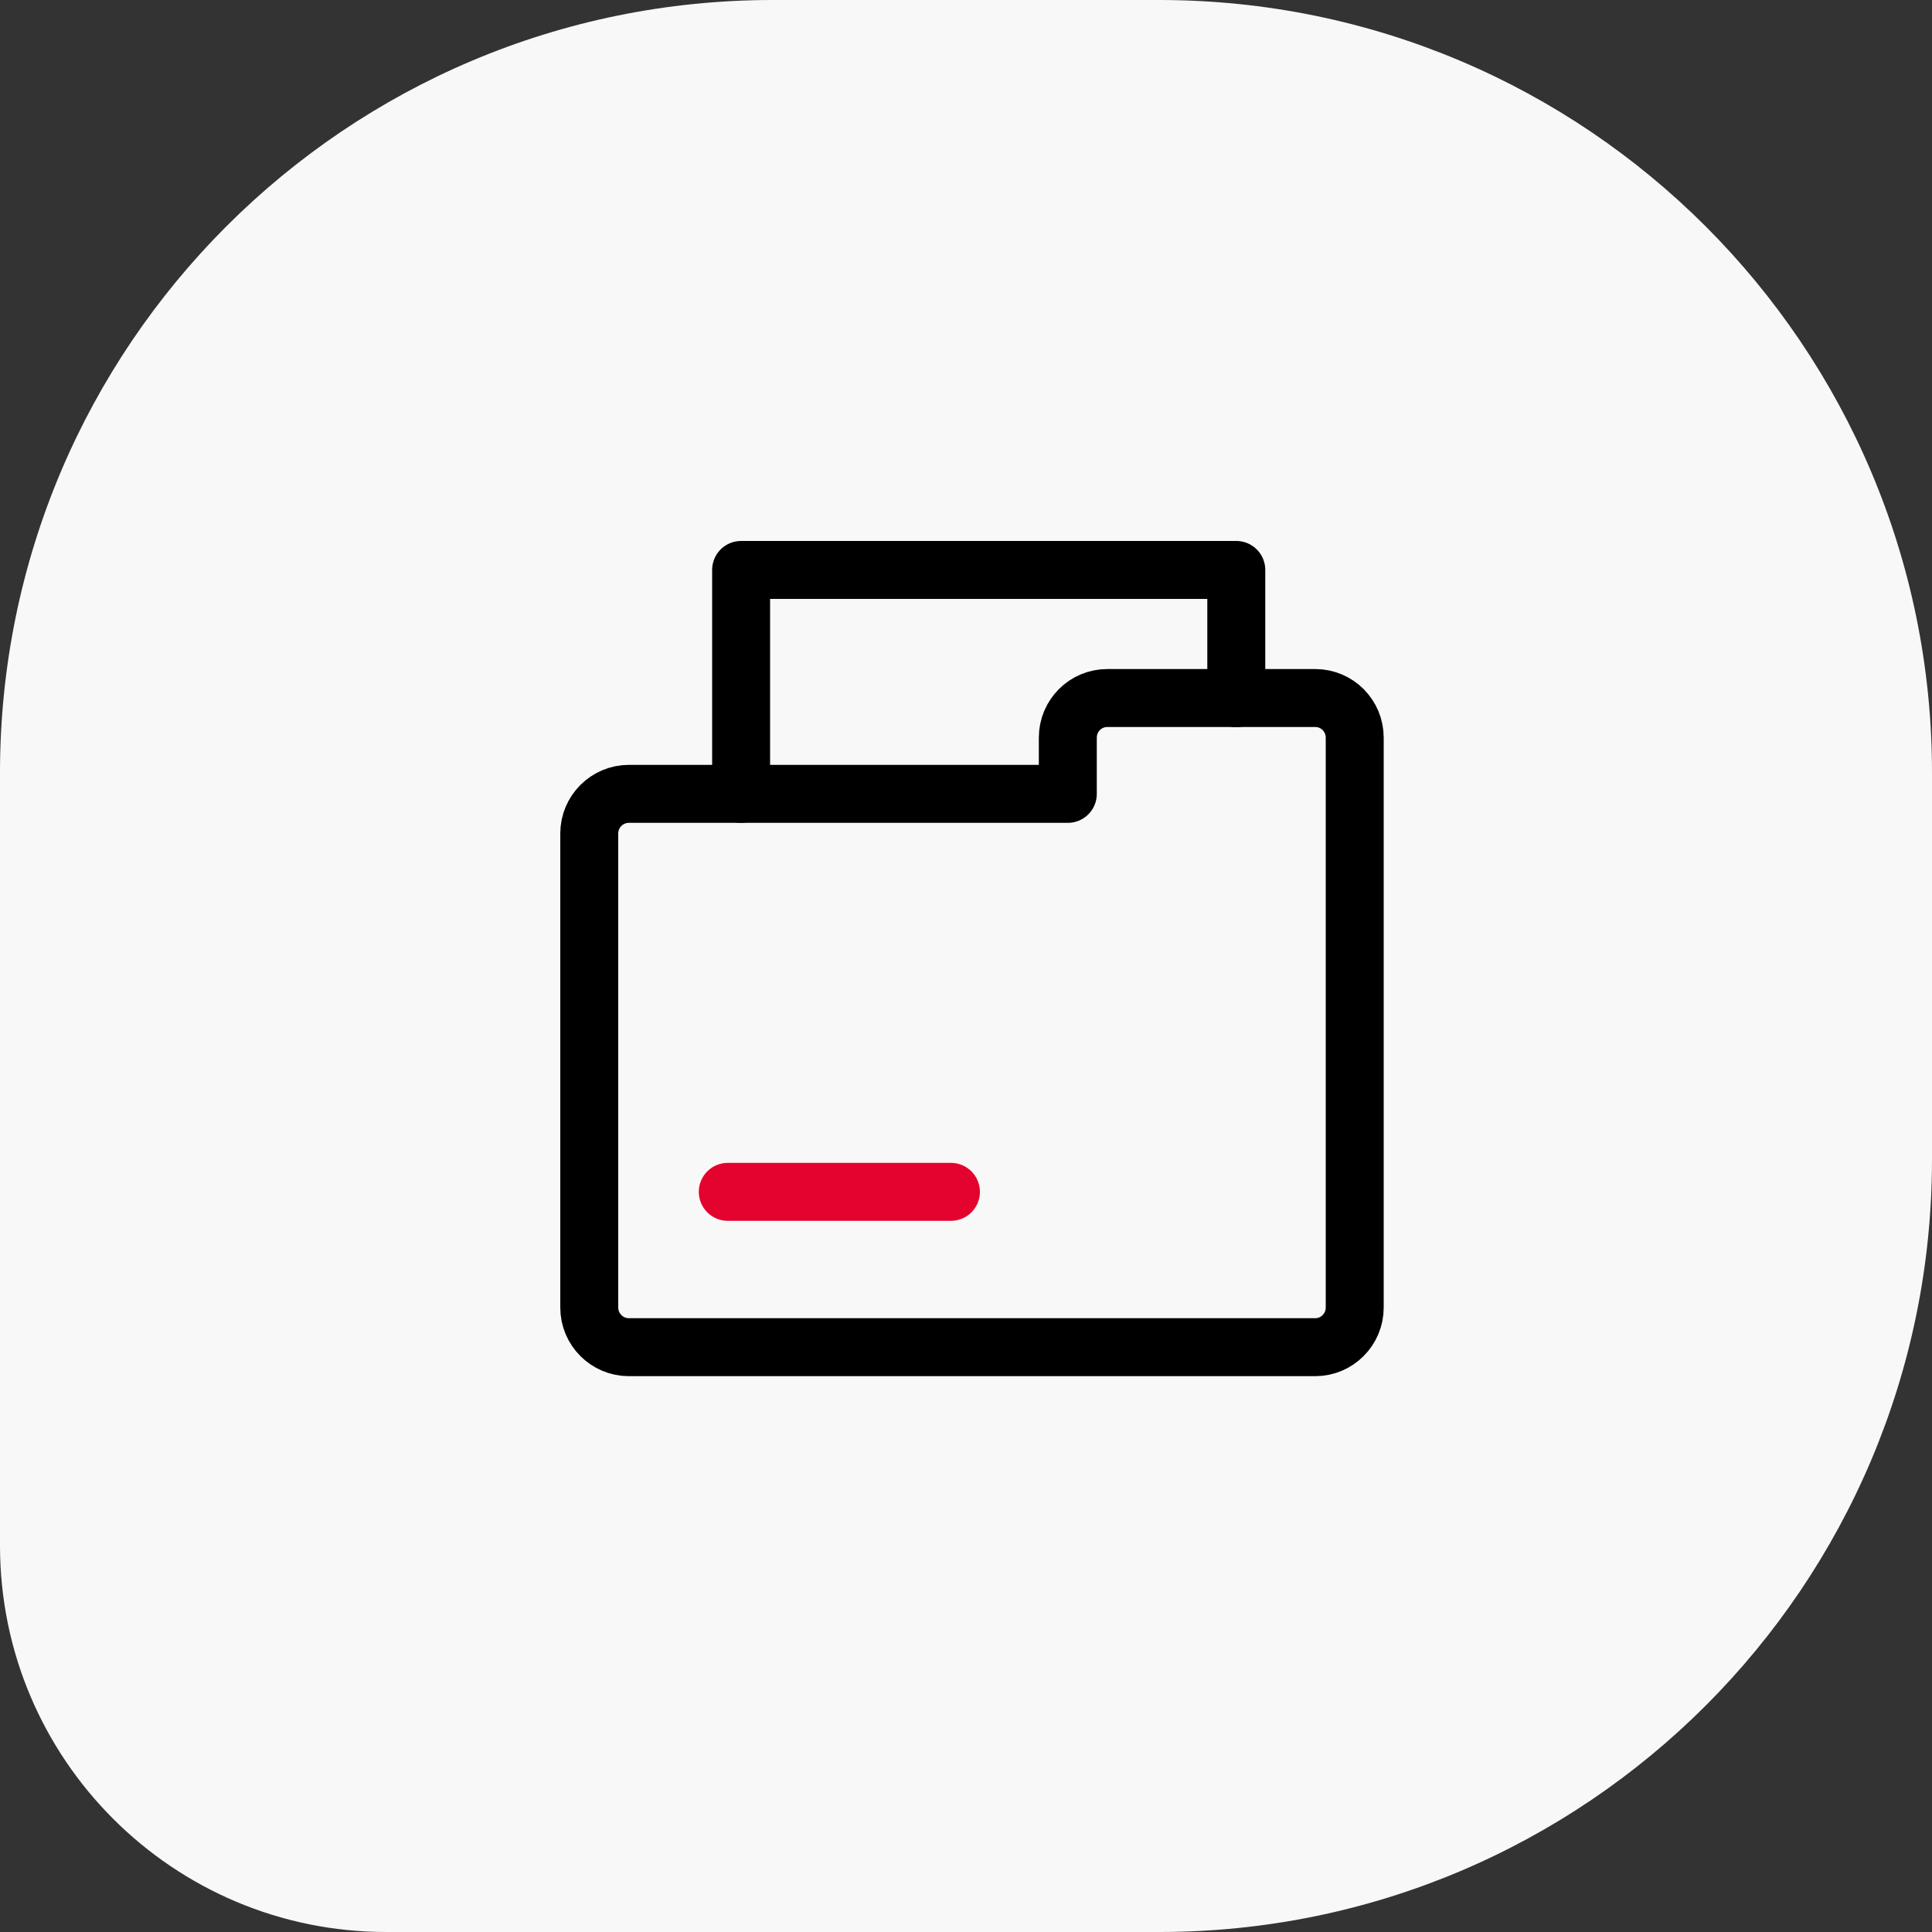
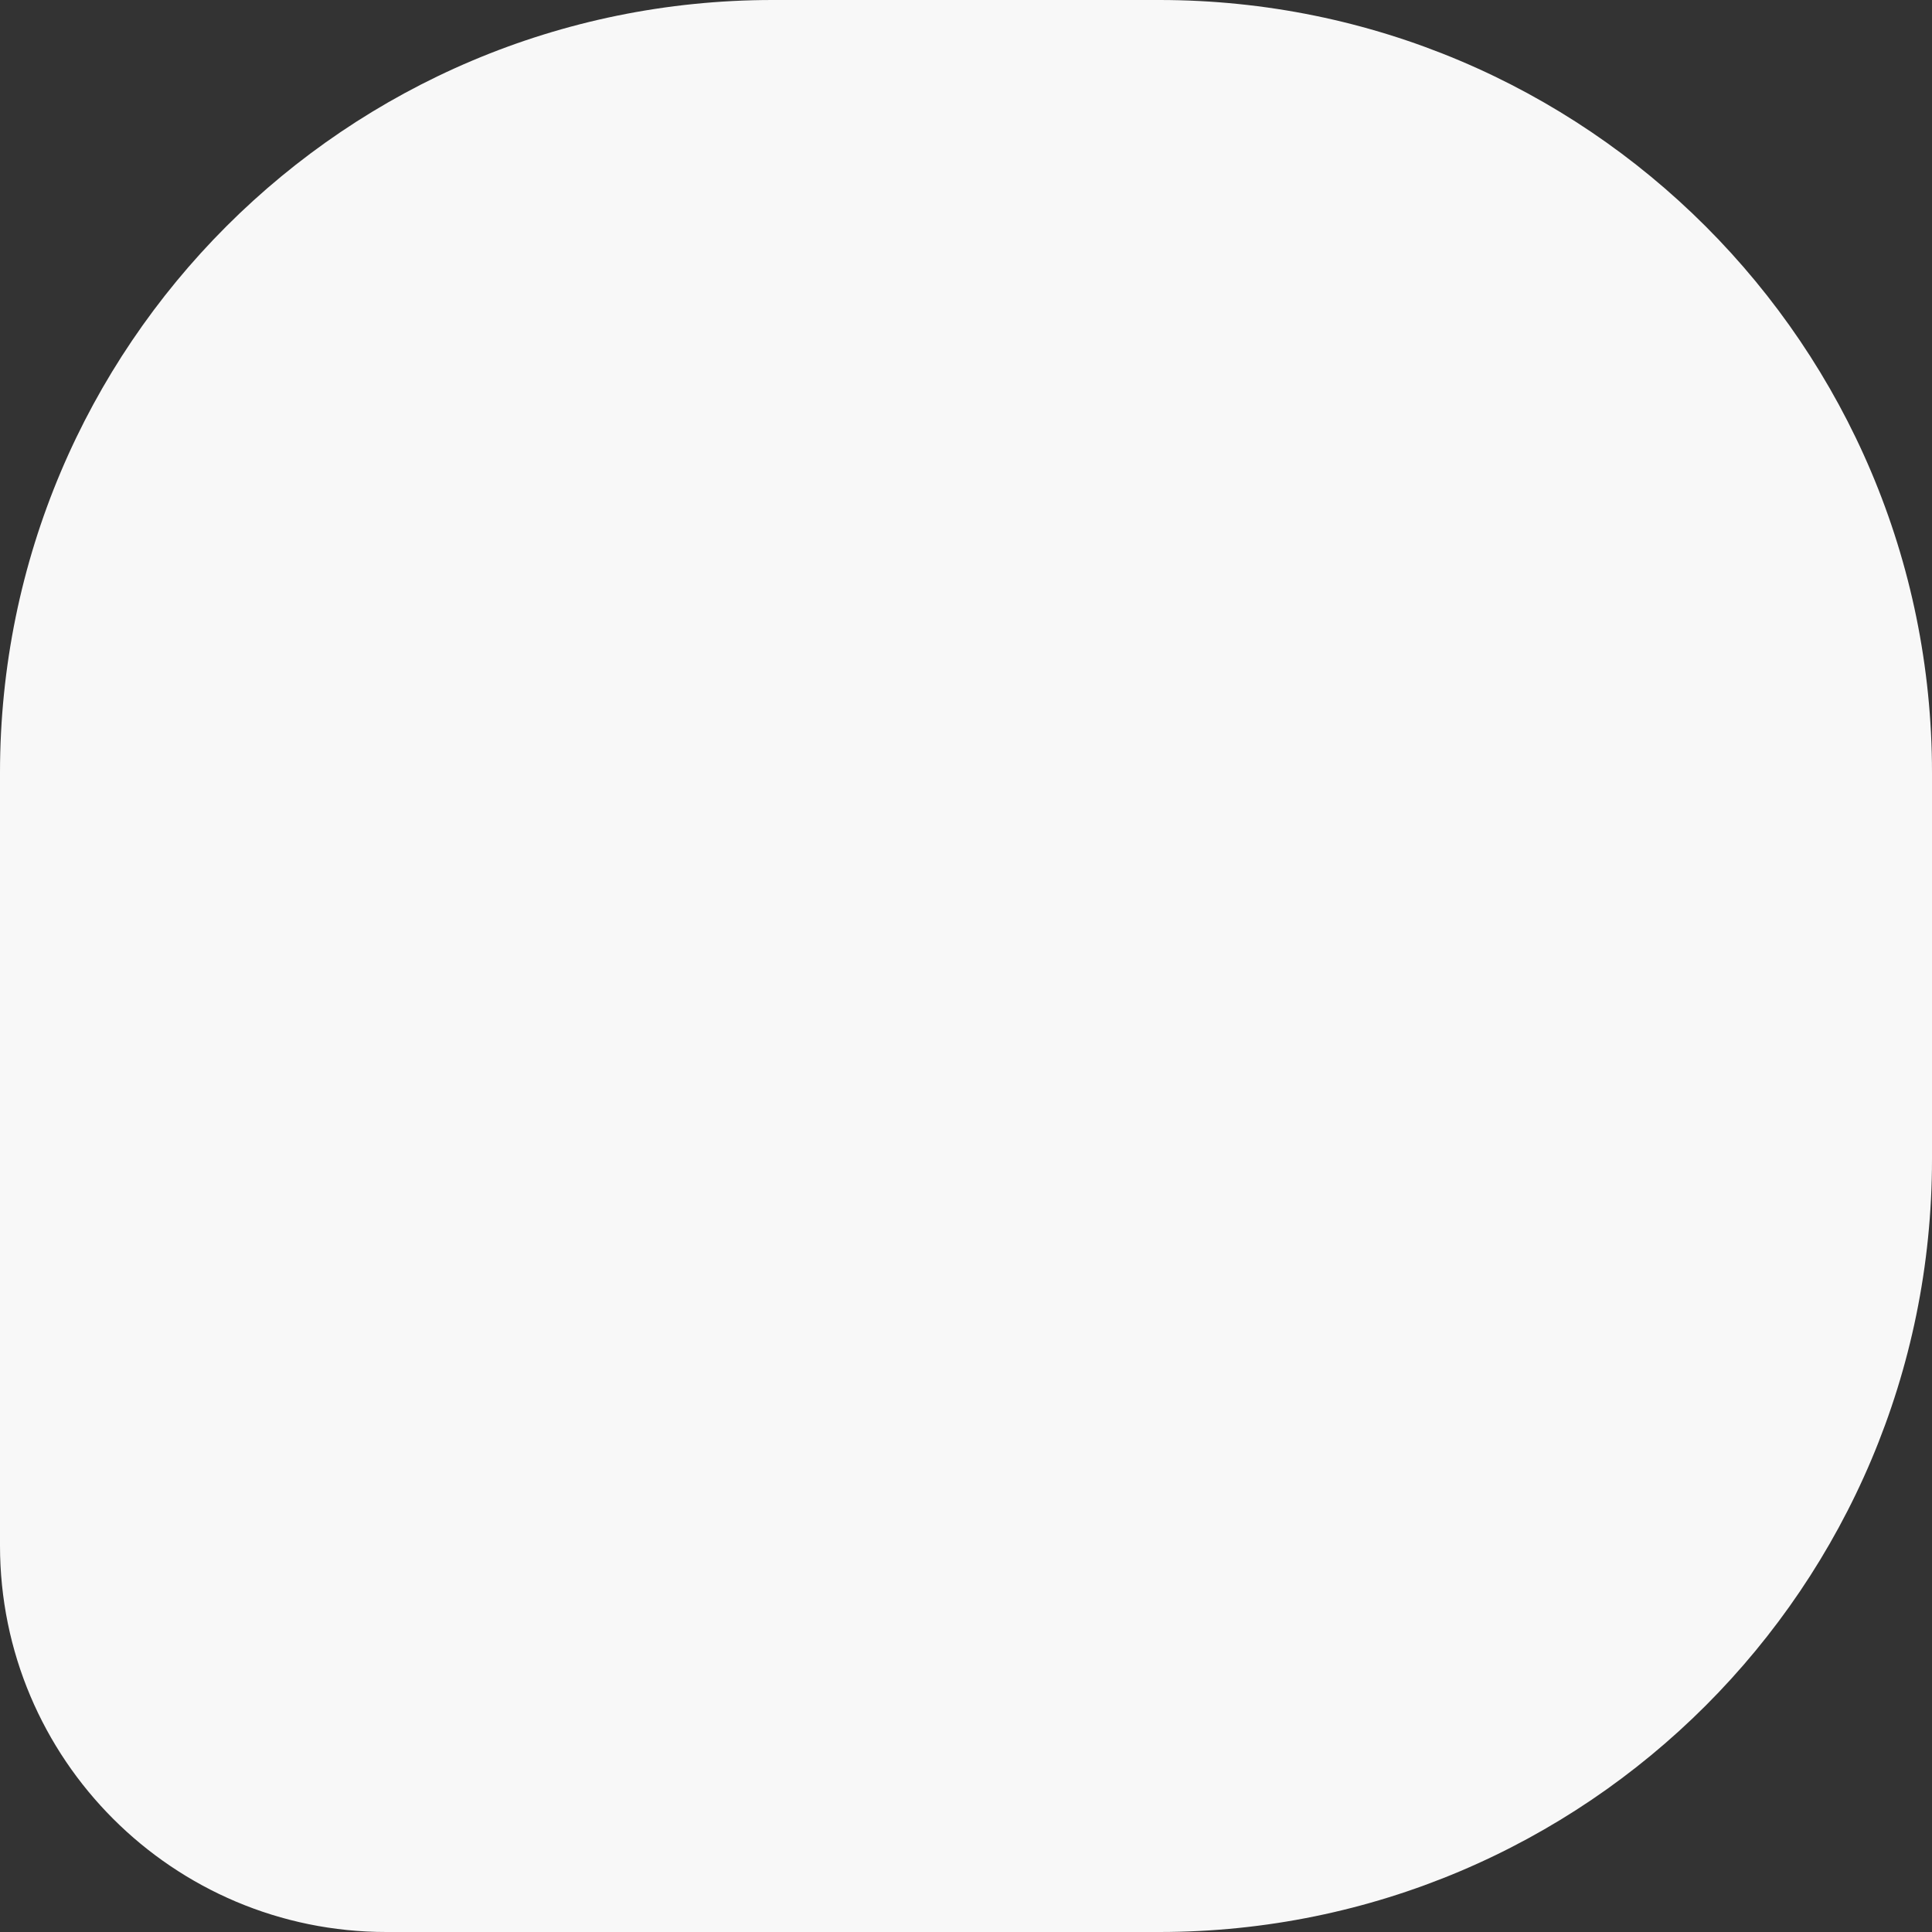
<svg xmlns="http://www.w3.org/2000/svg" width="100" height="100" viewBox="0 0 100 100" fill="none">
  <rect x="0" y="0" width="100" height="100" fill="#333333" stroke="none" />
  <path d="M0 40C0 17.909 17.909 0 40 0H60C82.091 0 100 17.909 100 40V60C100 82.091 82.091 100 60 100H20C8.954 100 0 91.046 0 80V40Z" fill="#F8F8F8" />
  <g clip-path="url(#clip0_920_5816)">
-     <path d="M38.36 41.09V29.5H63.99V36.14" stroke="black" stroke-width="3" stroke-linecap="round" stroke-linejoin="round" />
-     <path d="M32.55 69.73C31.42 69.73 30.5 68.81 30.5 67.68V43.14C30.5 42.01 31.42 41.09 32.55 41.09H55.27V38.18C55.27 37.05 56.18 36.13 57.31 36.13H68.08C69.21 36.13 70.12 37.05 70.12 38.18V67.68C70.12 68.81 69.2 69.73 68.08 69.73H32.55Z" stroke="black" stroke-width="3" stroke-linecap="round" stroke-linejoin="round" />
-     <path d="M37.67 61.69H49.22" stroke="#E4032E" stroke-width="3" stroke-linecap="round" stroke-linejoin="round" />
-   </g>
+     </g>
  <defs>
    <clipPath id="clip0_920_5816">
-       <rect width="42.63" height="43.23" fill="white" transform="translate(29 28)" />
-     </clipPath>
+       </clipPath>
  </defs>
</svg>